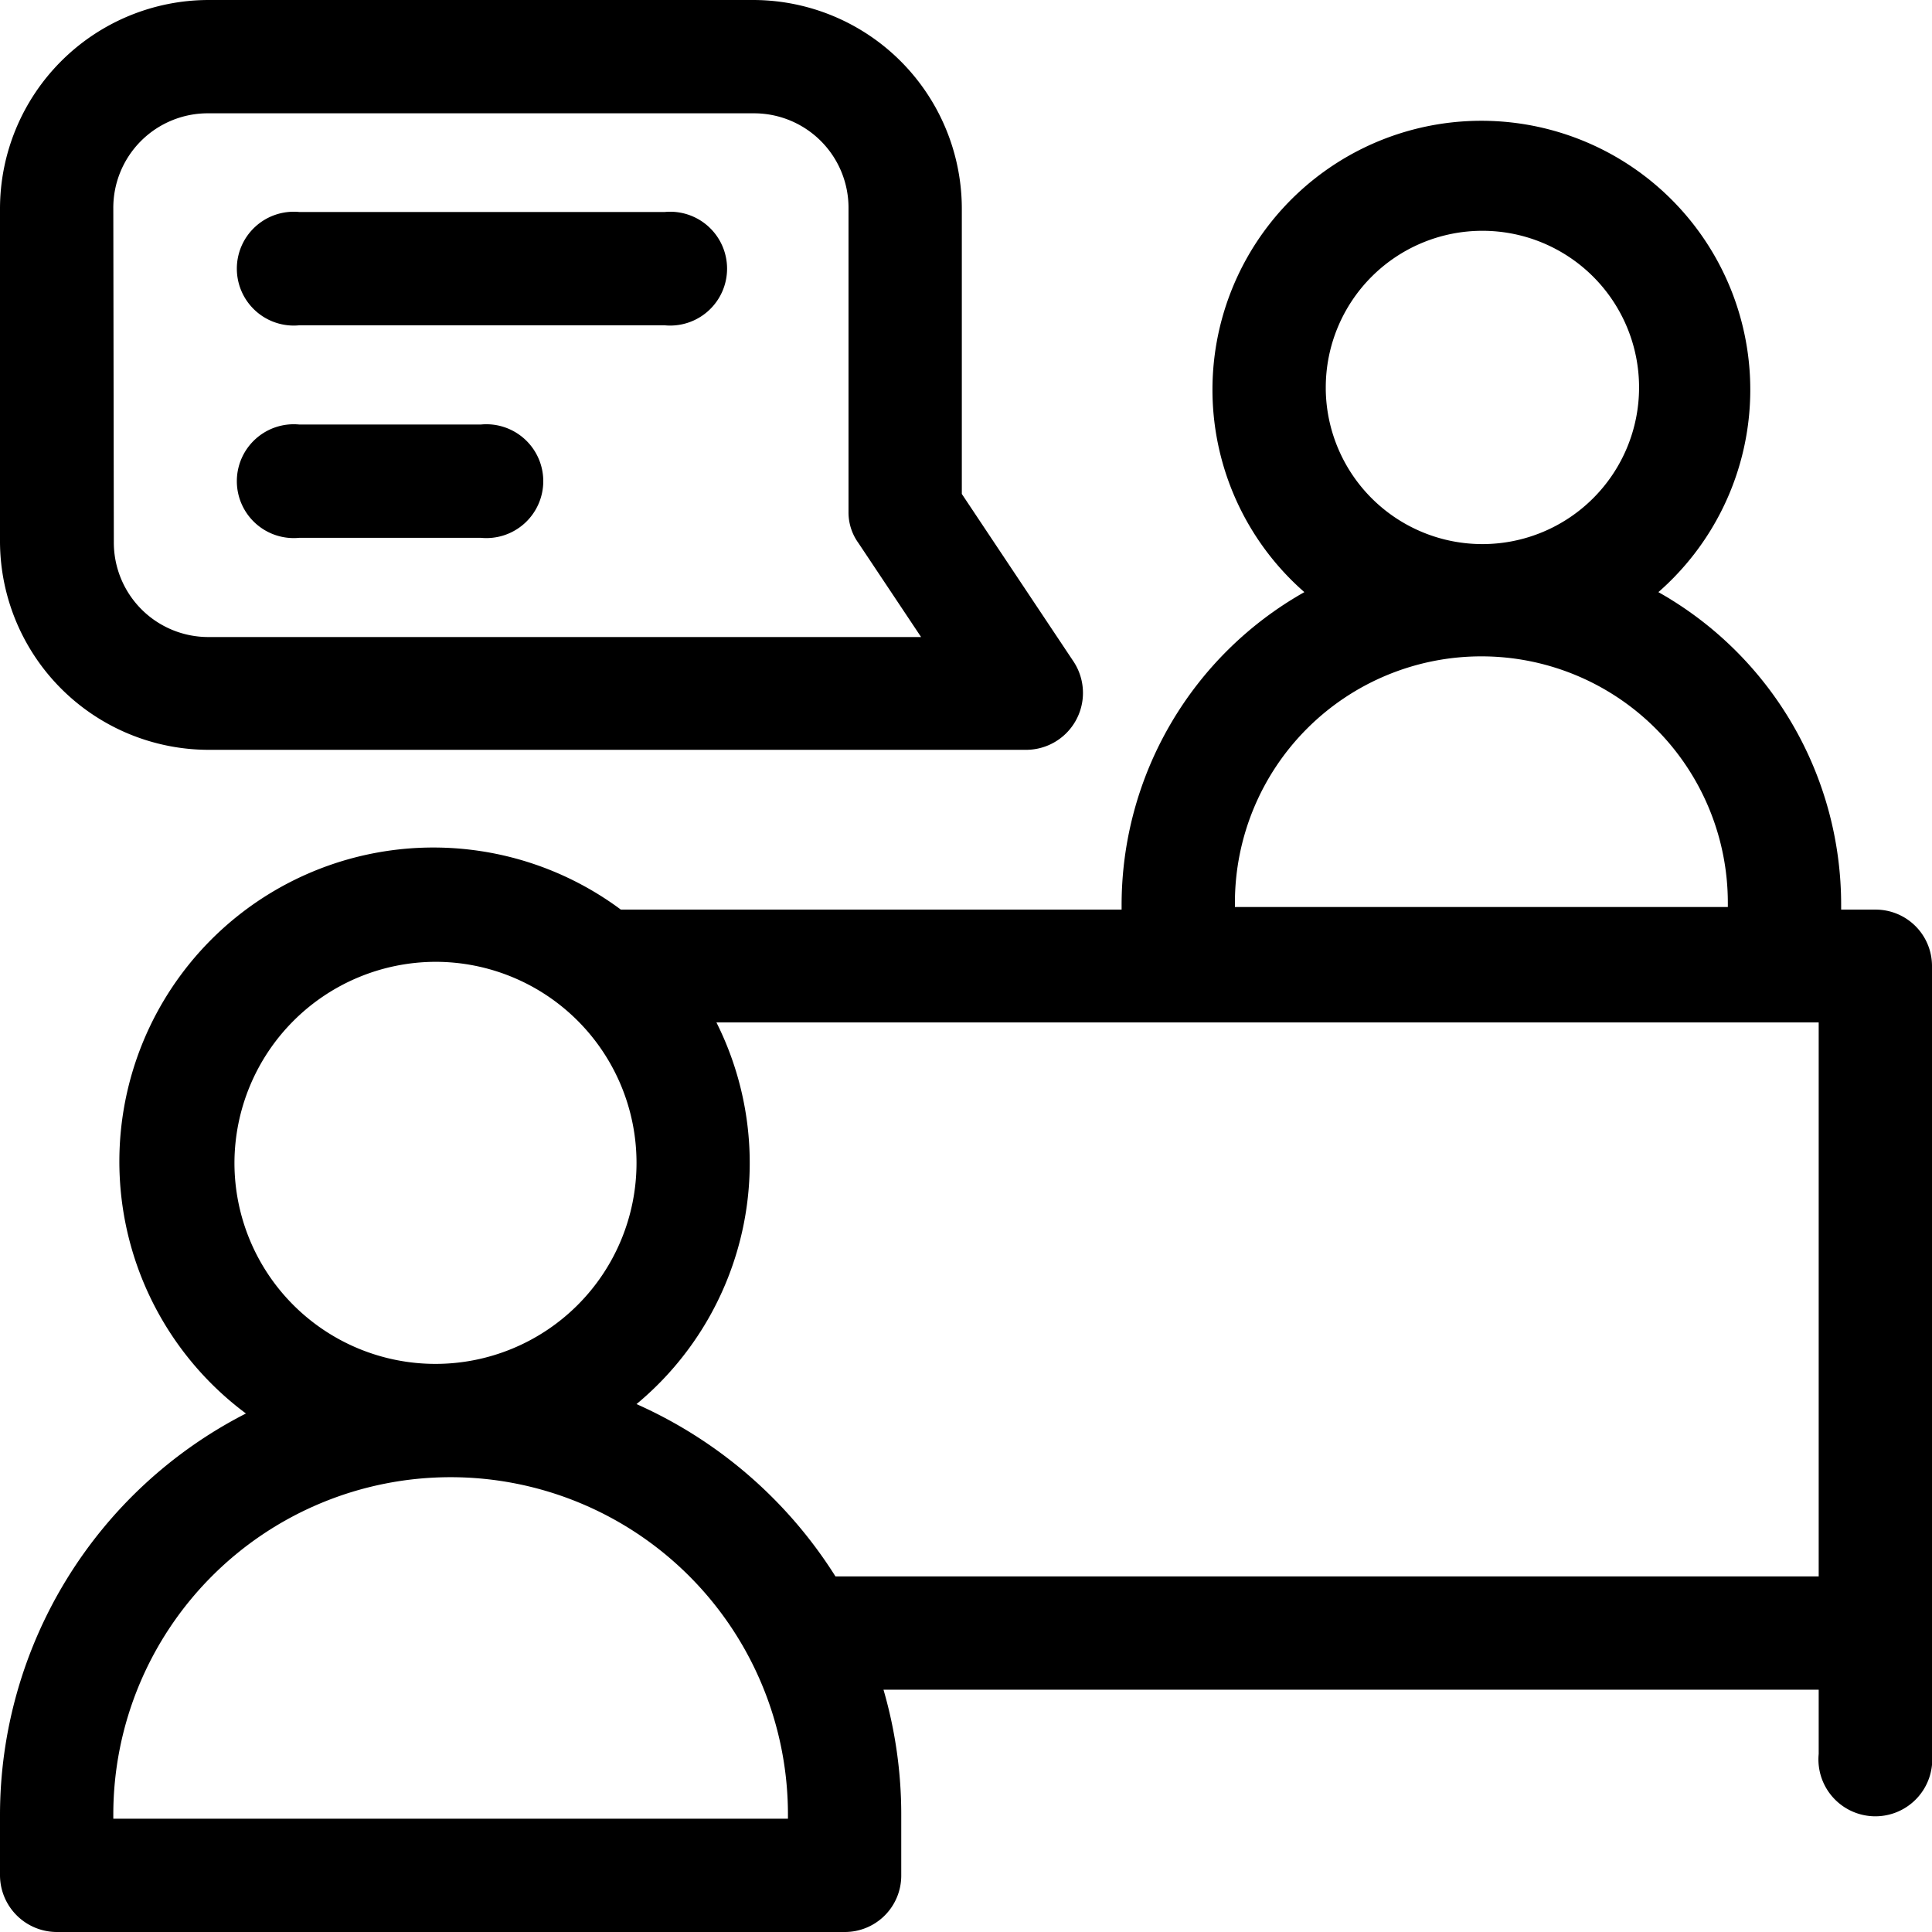
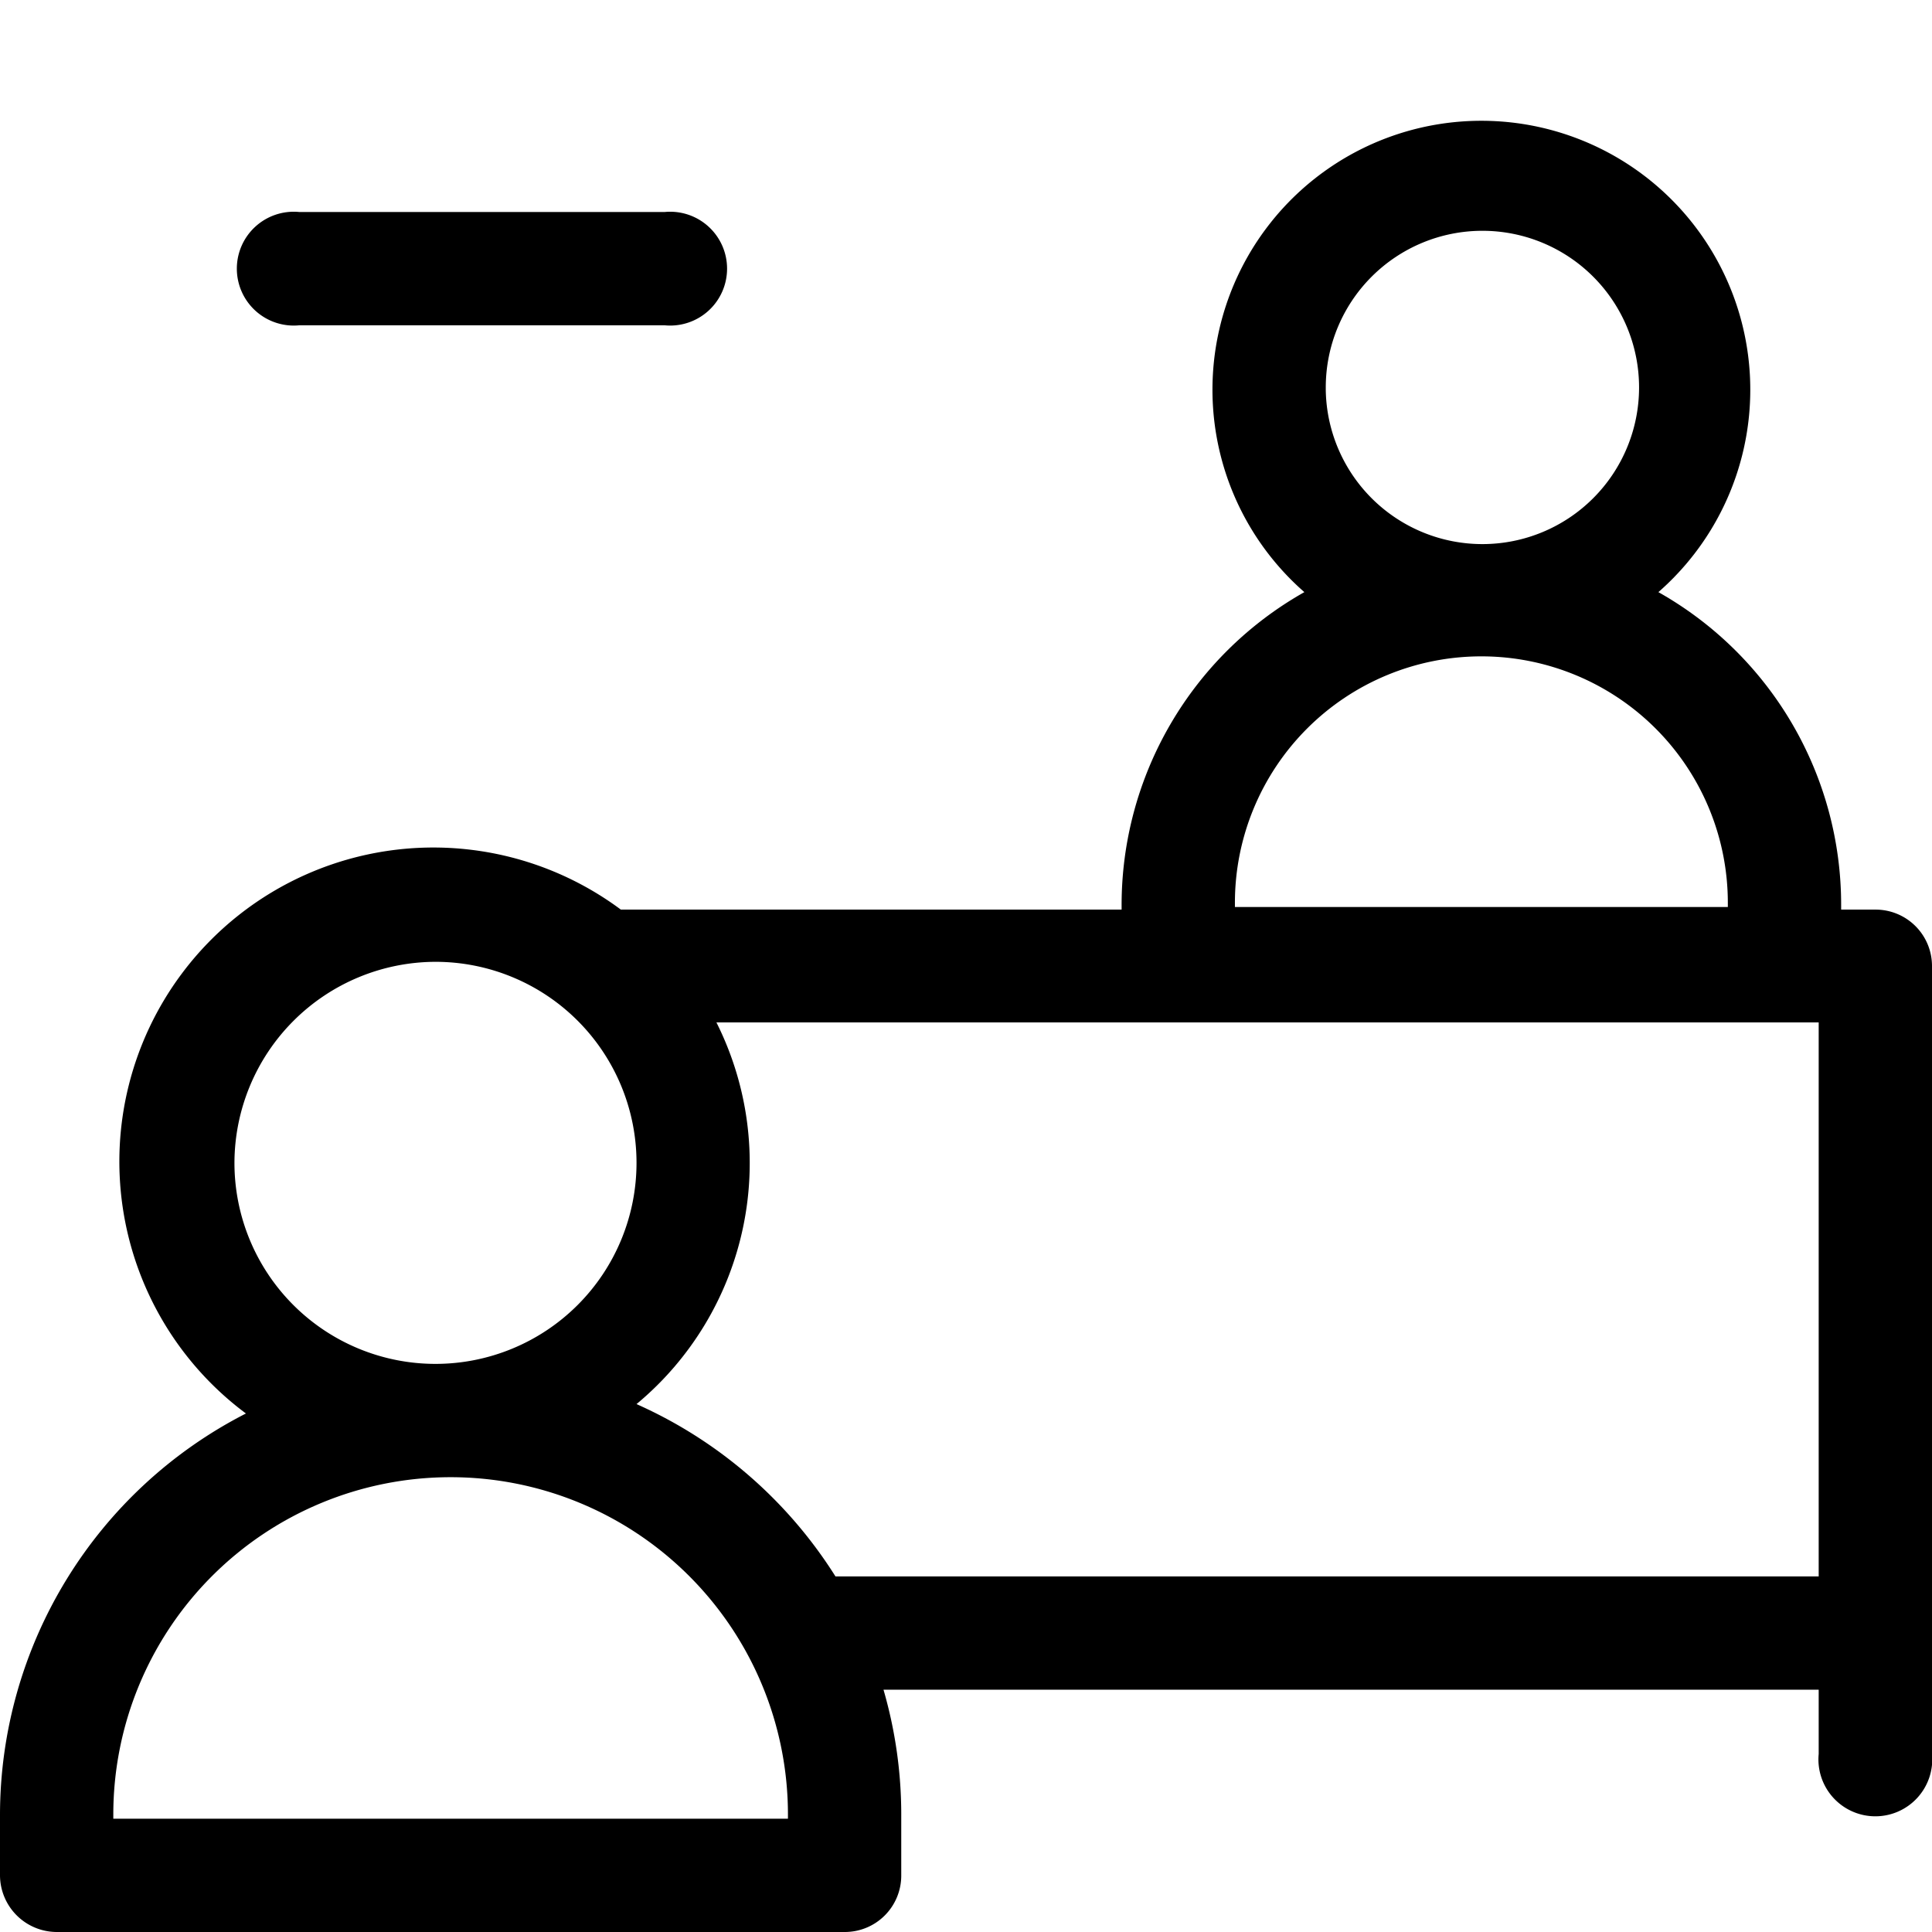
<svg xmlns="http://www.w3.org/2000/svg" viewBox="0 0 37 37">
  <title>ic02</title>
  <g id="レイヤー_2" data-name="レイヤー 2">
    <g id="レイヤー_1-2" data-name="レイヤー 1">
      <g>
        <path d="M35.92,17.42h-.66v-.08a6.87,6.87,0,0,0-3.5-6,5.15,5.15,0,1,0-6.78,0,6.88,6.88,0,0,0-3.5,6v.08H11.89a6,6,0,0,0-7.18,9.65A8.64,8.64,0,0,0,0,34.75v1.17A1.09,1.09,0,0,0,1.08,37h15.1a1.08,1.08,0,0,0,1.08-1.08V34.75a8.57,8.57,0,0,0-.34-2.39H34.83v1.23a1.09,1.09,0,1,0,2.17,0V18.5A1.08,1.08,0,0,0,35.92,17.42Zm-10.53-10a3,3,0,1,1,3,3A3,3,0,0,1,25.39,7.47Zm-1.74,9.87a4.72,4.72,0,0,1,9.44,0v.08H23.65ZM8.34,18.42a3.85,3.85,0,1,1-3.85,3.85A3.86,3.86,0,0,1,8.34,18.42Zm6.75,16.41H2.17v-.08a6.46,6.46,0,0,1,12.92,0Zm-2.9-7.94a6,6,0,0,0,1.53-7.31H34.83V30.19H16A8.66,8.66,0,0,0,12.19,26.89Z" />
-         <path d="M4,14.36H19.66a1.09,1.09,0,0,0,.9-1.69L18.42,9.46V4a4,4,0,0,0-4-4H4A4,4,0,0,0,0,4v6.38A4,4,0,0,0,4,14.36ZM2.17,4A1.81,1.81,0,0,1,4,2.17H14.44A1.81,1.81,0,0,1,16.25,4v5.8a1,1,0,0,0,.19.6l1.2,1.8H4a1.81,1.81,0,0,1-1.82-1.82Z" />
        <path d="M5.73,6.23h7a1.09,1.09,0,1,0,0-2.17h-7a1.09,1.09,0,1,0,0,2.17Z" />
-         <path d="M5.73,10.3H9.21a1.09,1.09,0,1,0,0-2.17H5.73a1.09,1.09,0,1,0,0,2.17Z" />
      </g>
    </g>
  </g>
</svg>